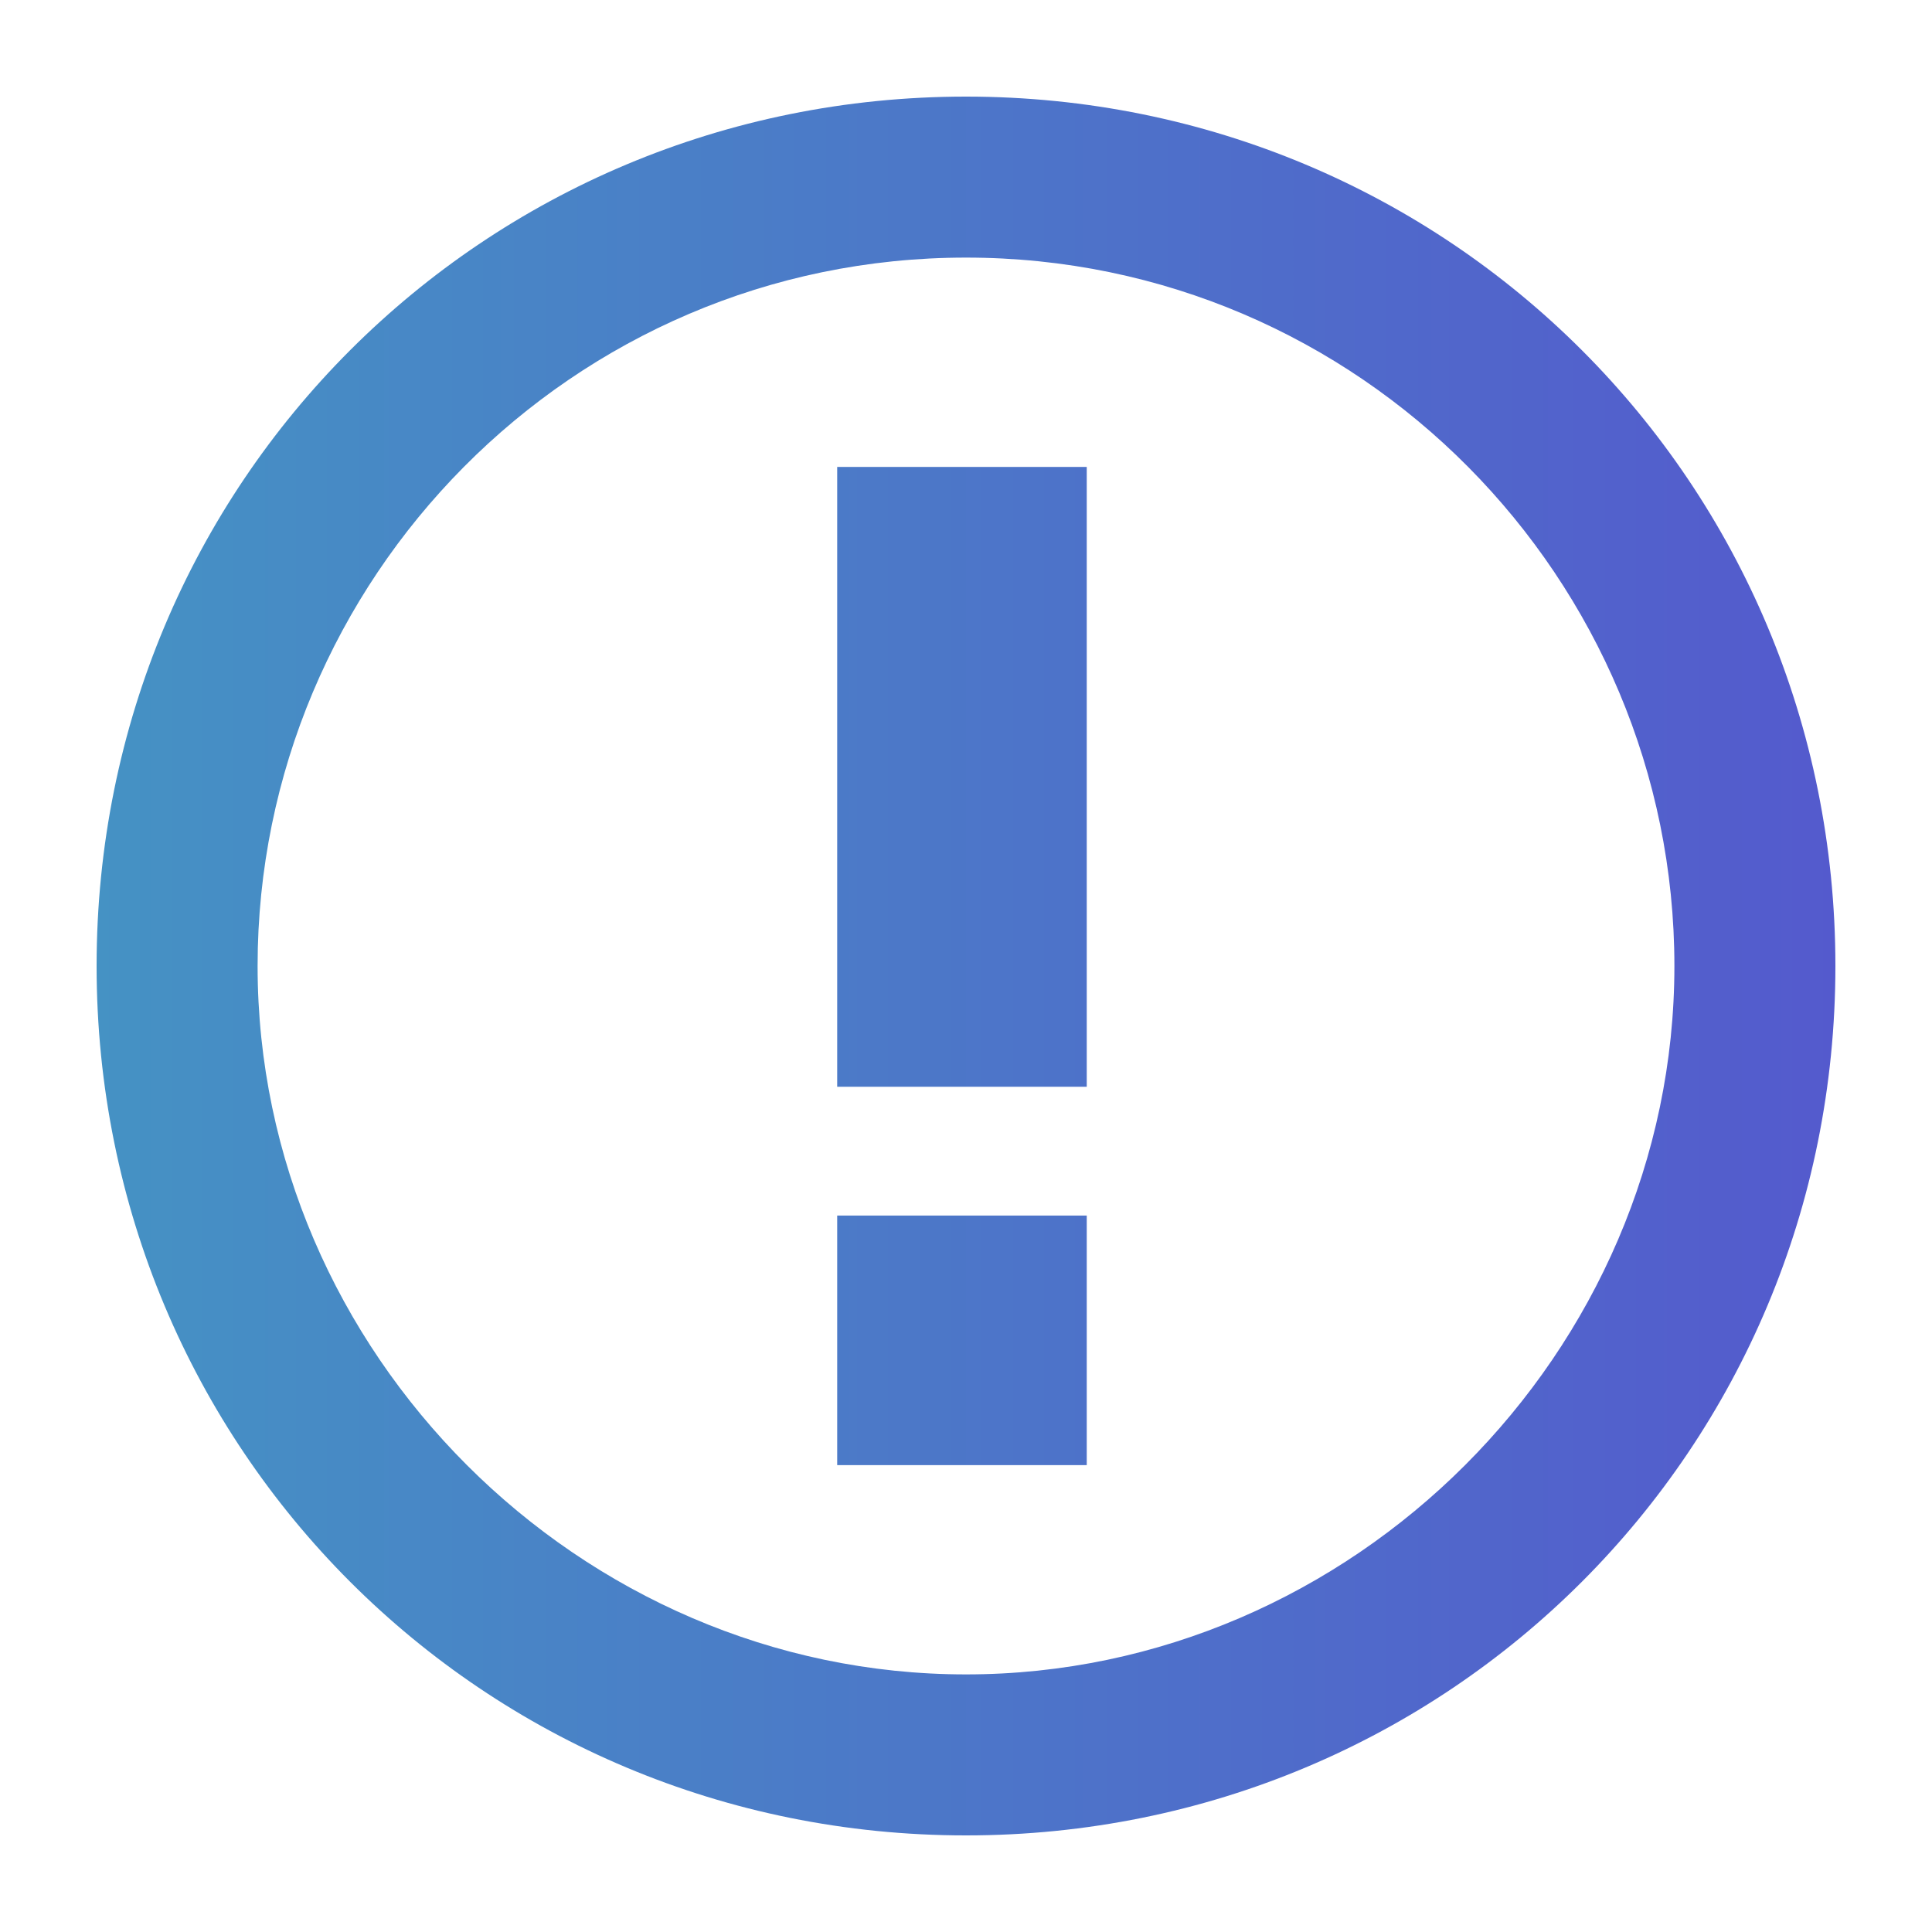
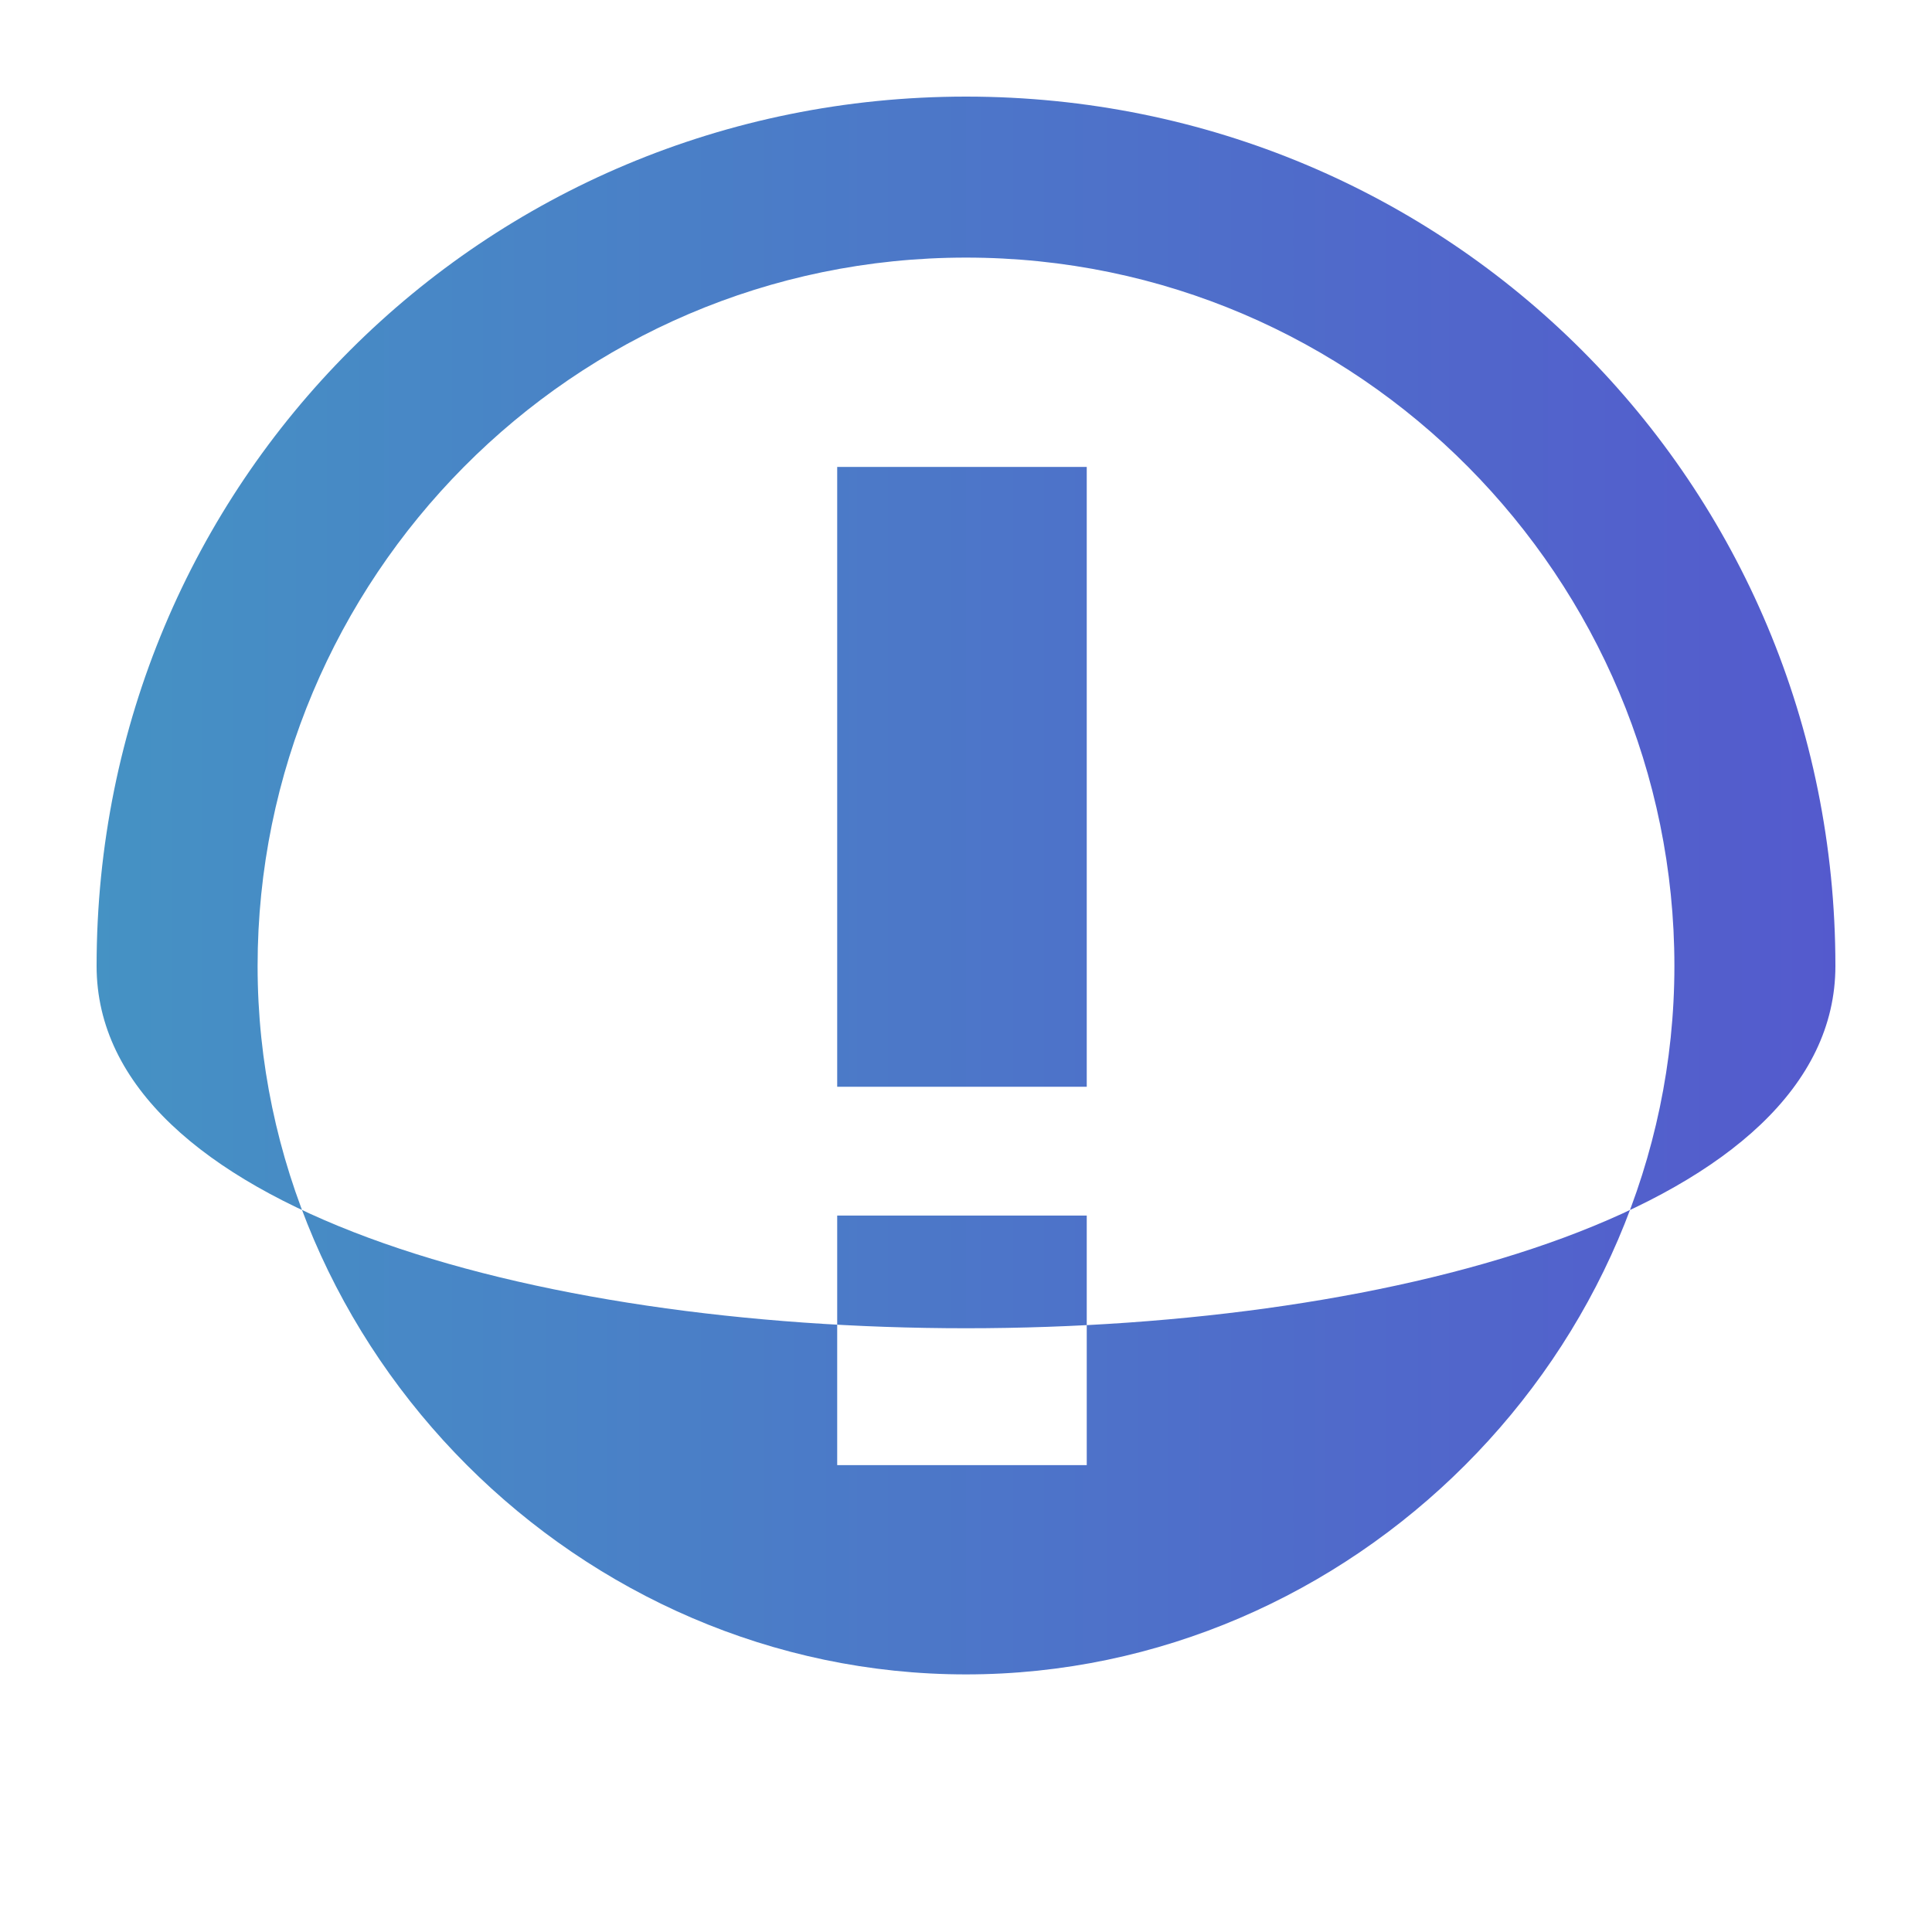
<svg xmlns="http://www.w3.org/2000/svg" version="1.1" id="Layer_1" x="0px" y="0px" viewBox="0 0 24 24" style="enable-background:new 0 0 24 24;" xml:space="preserve">
  <style type="text/css">
	.st0{fill:url(#Shape_2_);}
</style>
  <g id="Octicons_1_">
    <g id="issue-opened">
      <linearGradient id="Shape_2_" gradientUnits="userSpaceOnUse" x1="1.162" y1="12" x2="22.838" y2="12">
        <stop offset="0" style="stop-color:#4592C4" />
        <stop offset="1" style="stop-color:#545ACD" />
      </linearGradient>
-       <path id="Shape_1_" class="st0" d="M12,3.2c4.9,0,8.8,4,8.8,8.8s-4,8.8-8.8,8.8s-8.8-4-8.8-8.8S7.1,3.2,12,3.2L12,3.2z M12,1.2    C6,1.2,1.2,6,1.2,12S6,22.8,12,22.8S22.8,18,22.8,12S18,1.2,12,1.2L12,1.2z M13.5,5.8h-3.1v7.7h3.1V5.8L13.5,5.8z M13.5,15.1h-3.1    v3.1h3.1V15.1L13.5,15.1z" />
+       <path id="Shape_1_" class="st0" d="M12,3.2c4.9,0,8.8,4,8.8,8.8s-4,8.8-8.8,8.8s-8.8-4-8.8-8.8S7.1,3.2,12,3.2L12,3.2z M12,1.2    C6,1.2,1.2,6,1.2,12S22.8,18,22.8,12S18,1.2,12,1.2L12,1.2z M13.5,5.8h-3.1v7.7h3.1V5.8L13.5,5.8z M13.5,15.1h-3.1    v3.1h3.1V15.1L13.5,15.1z" />
    </g>
  </g>
</svg>